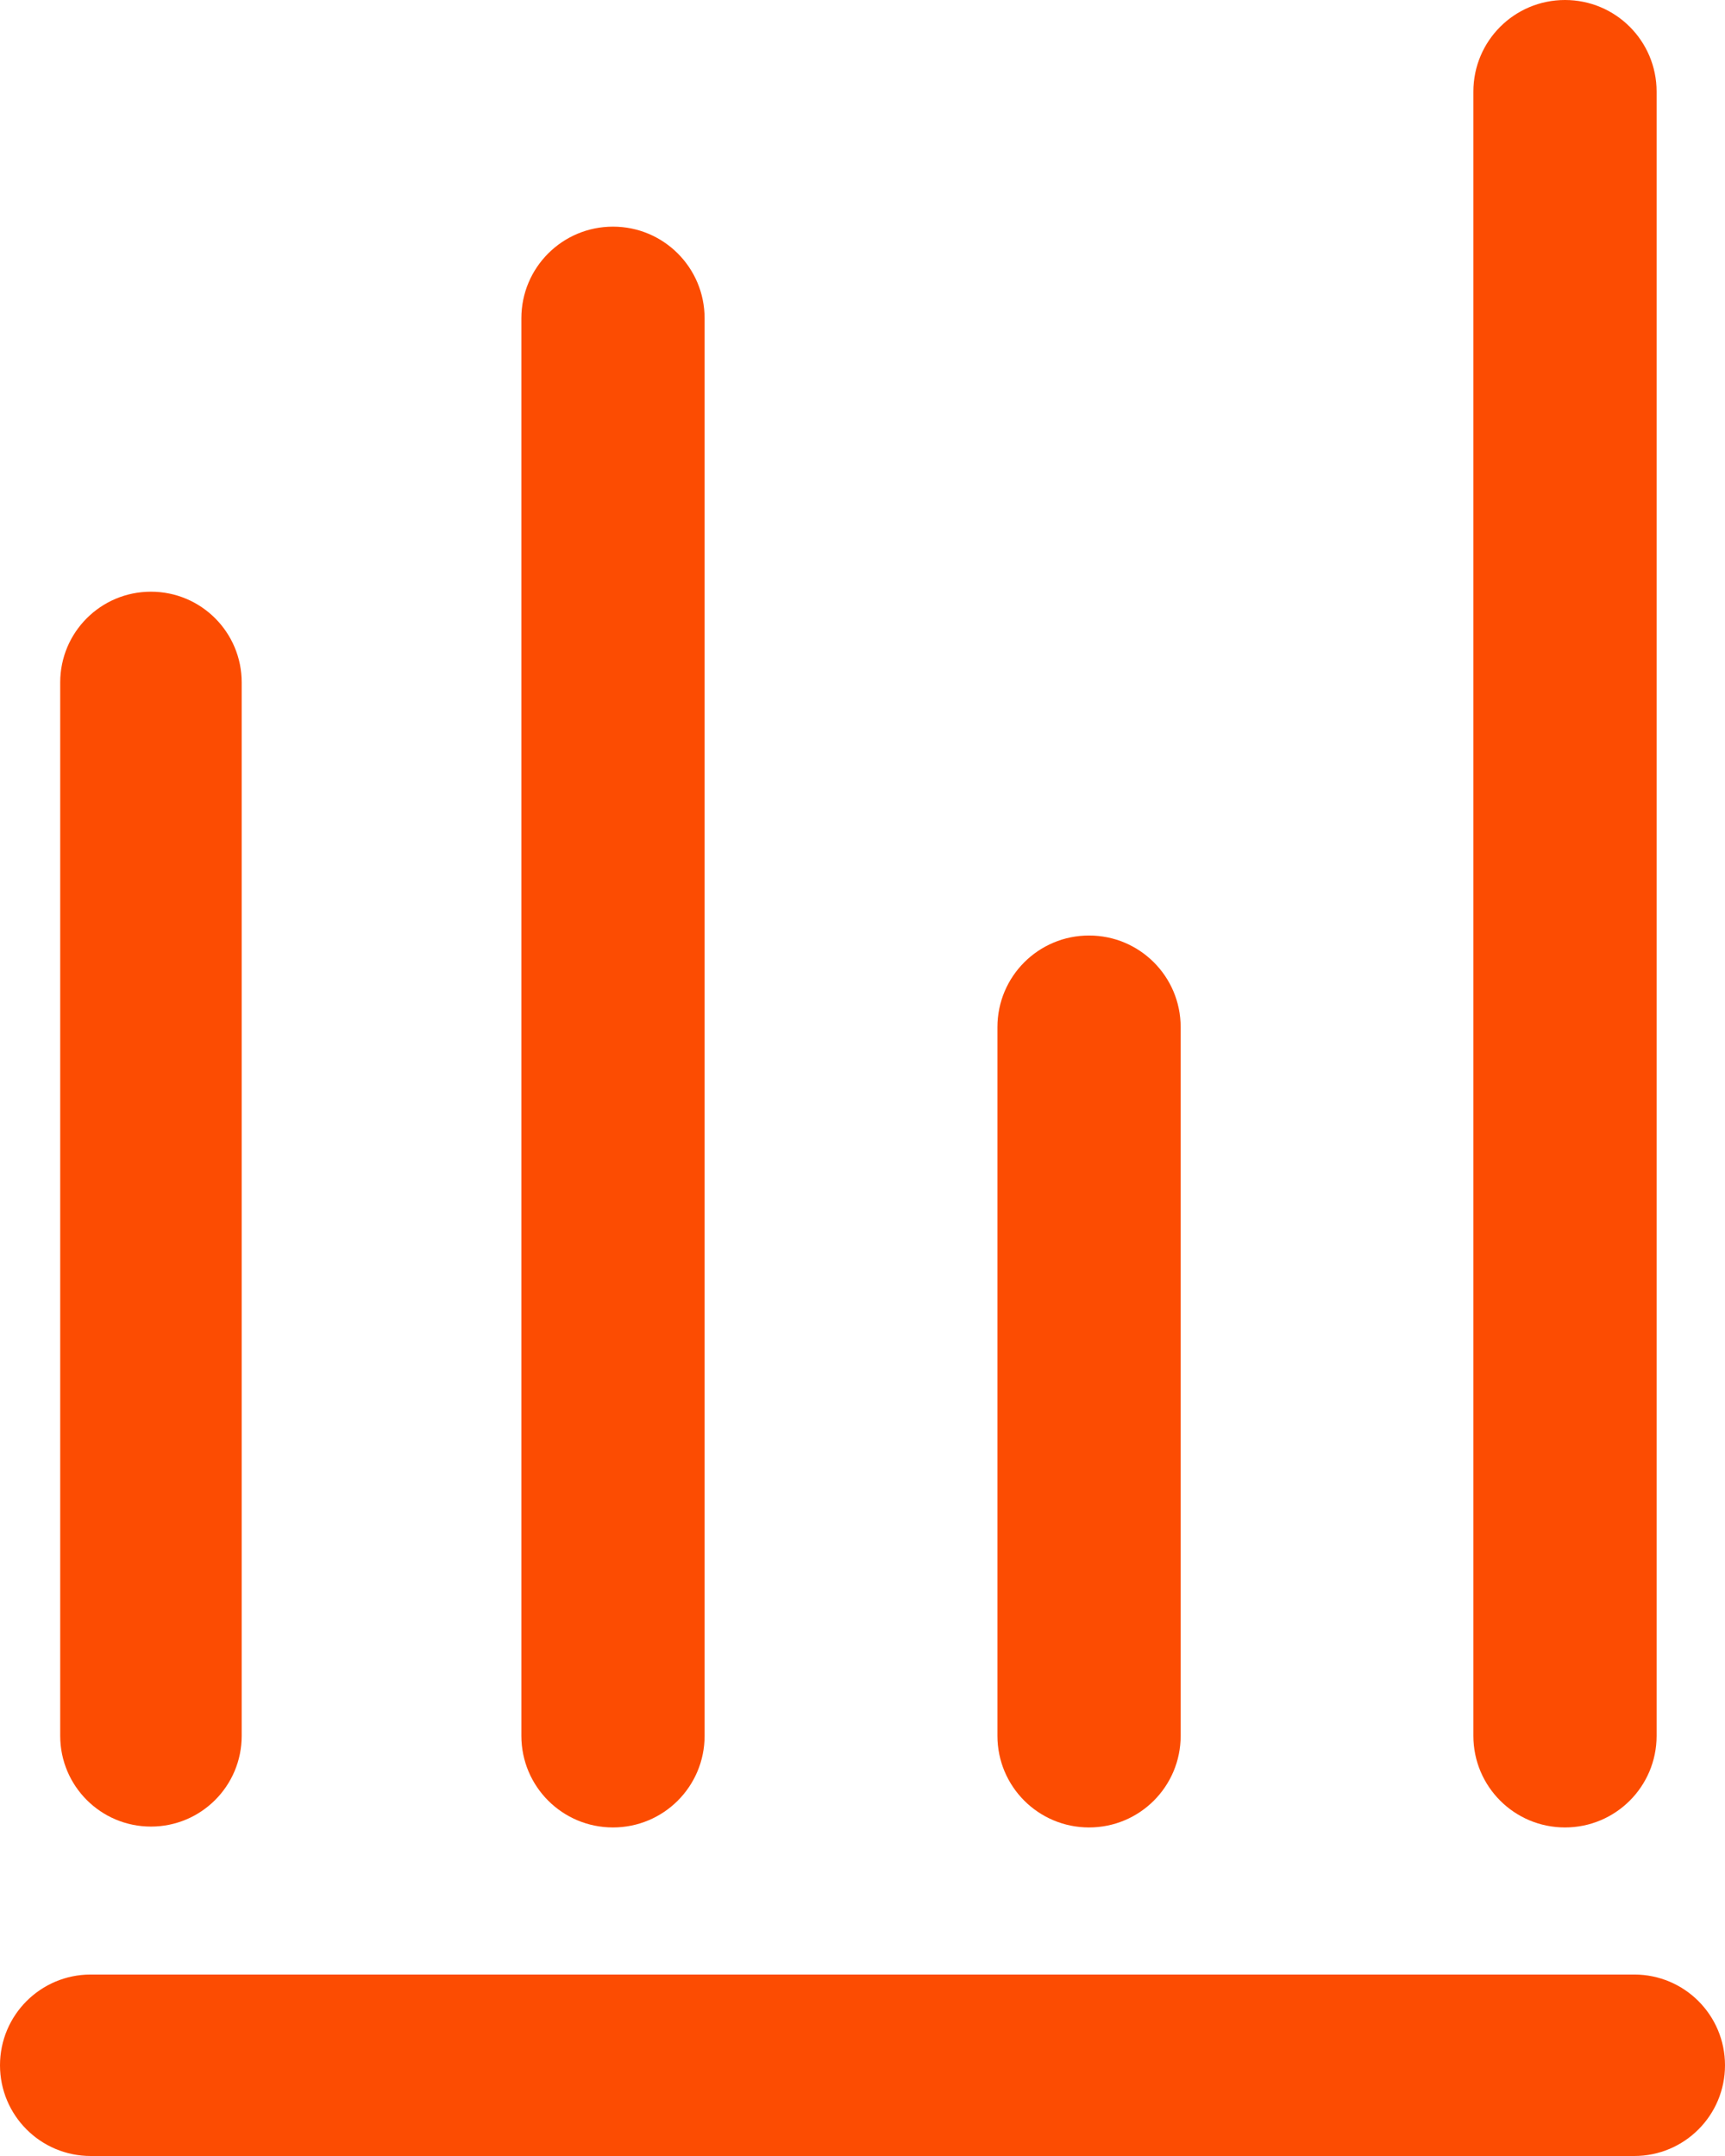
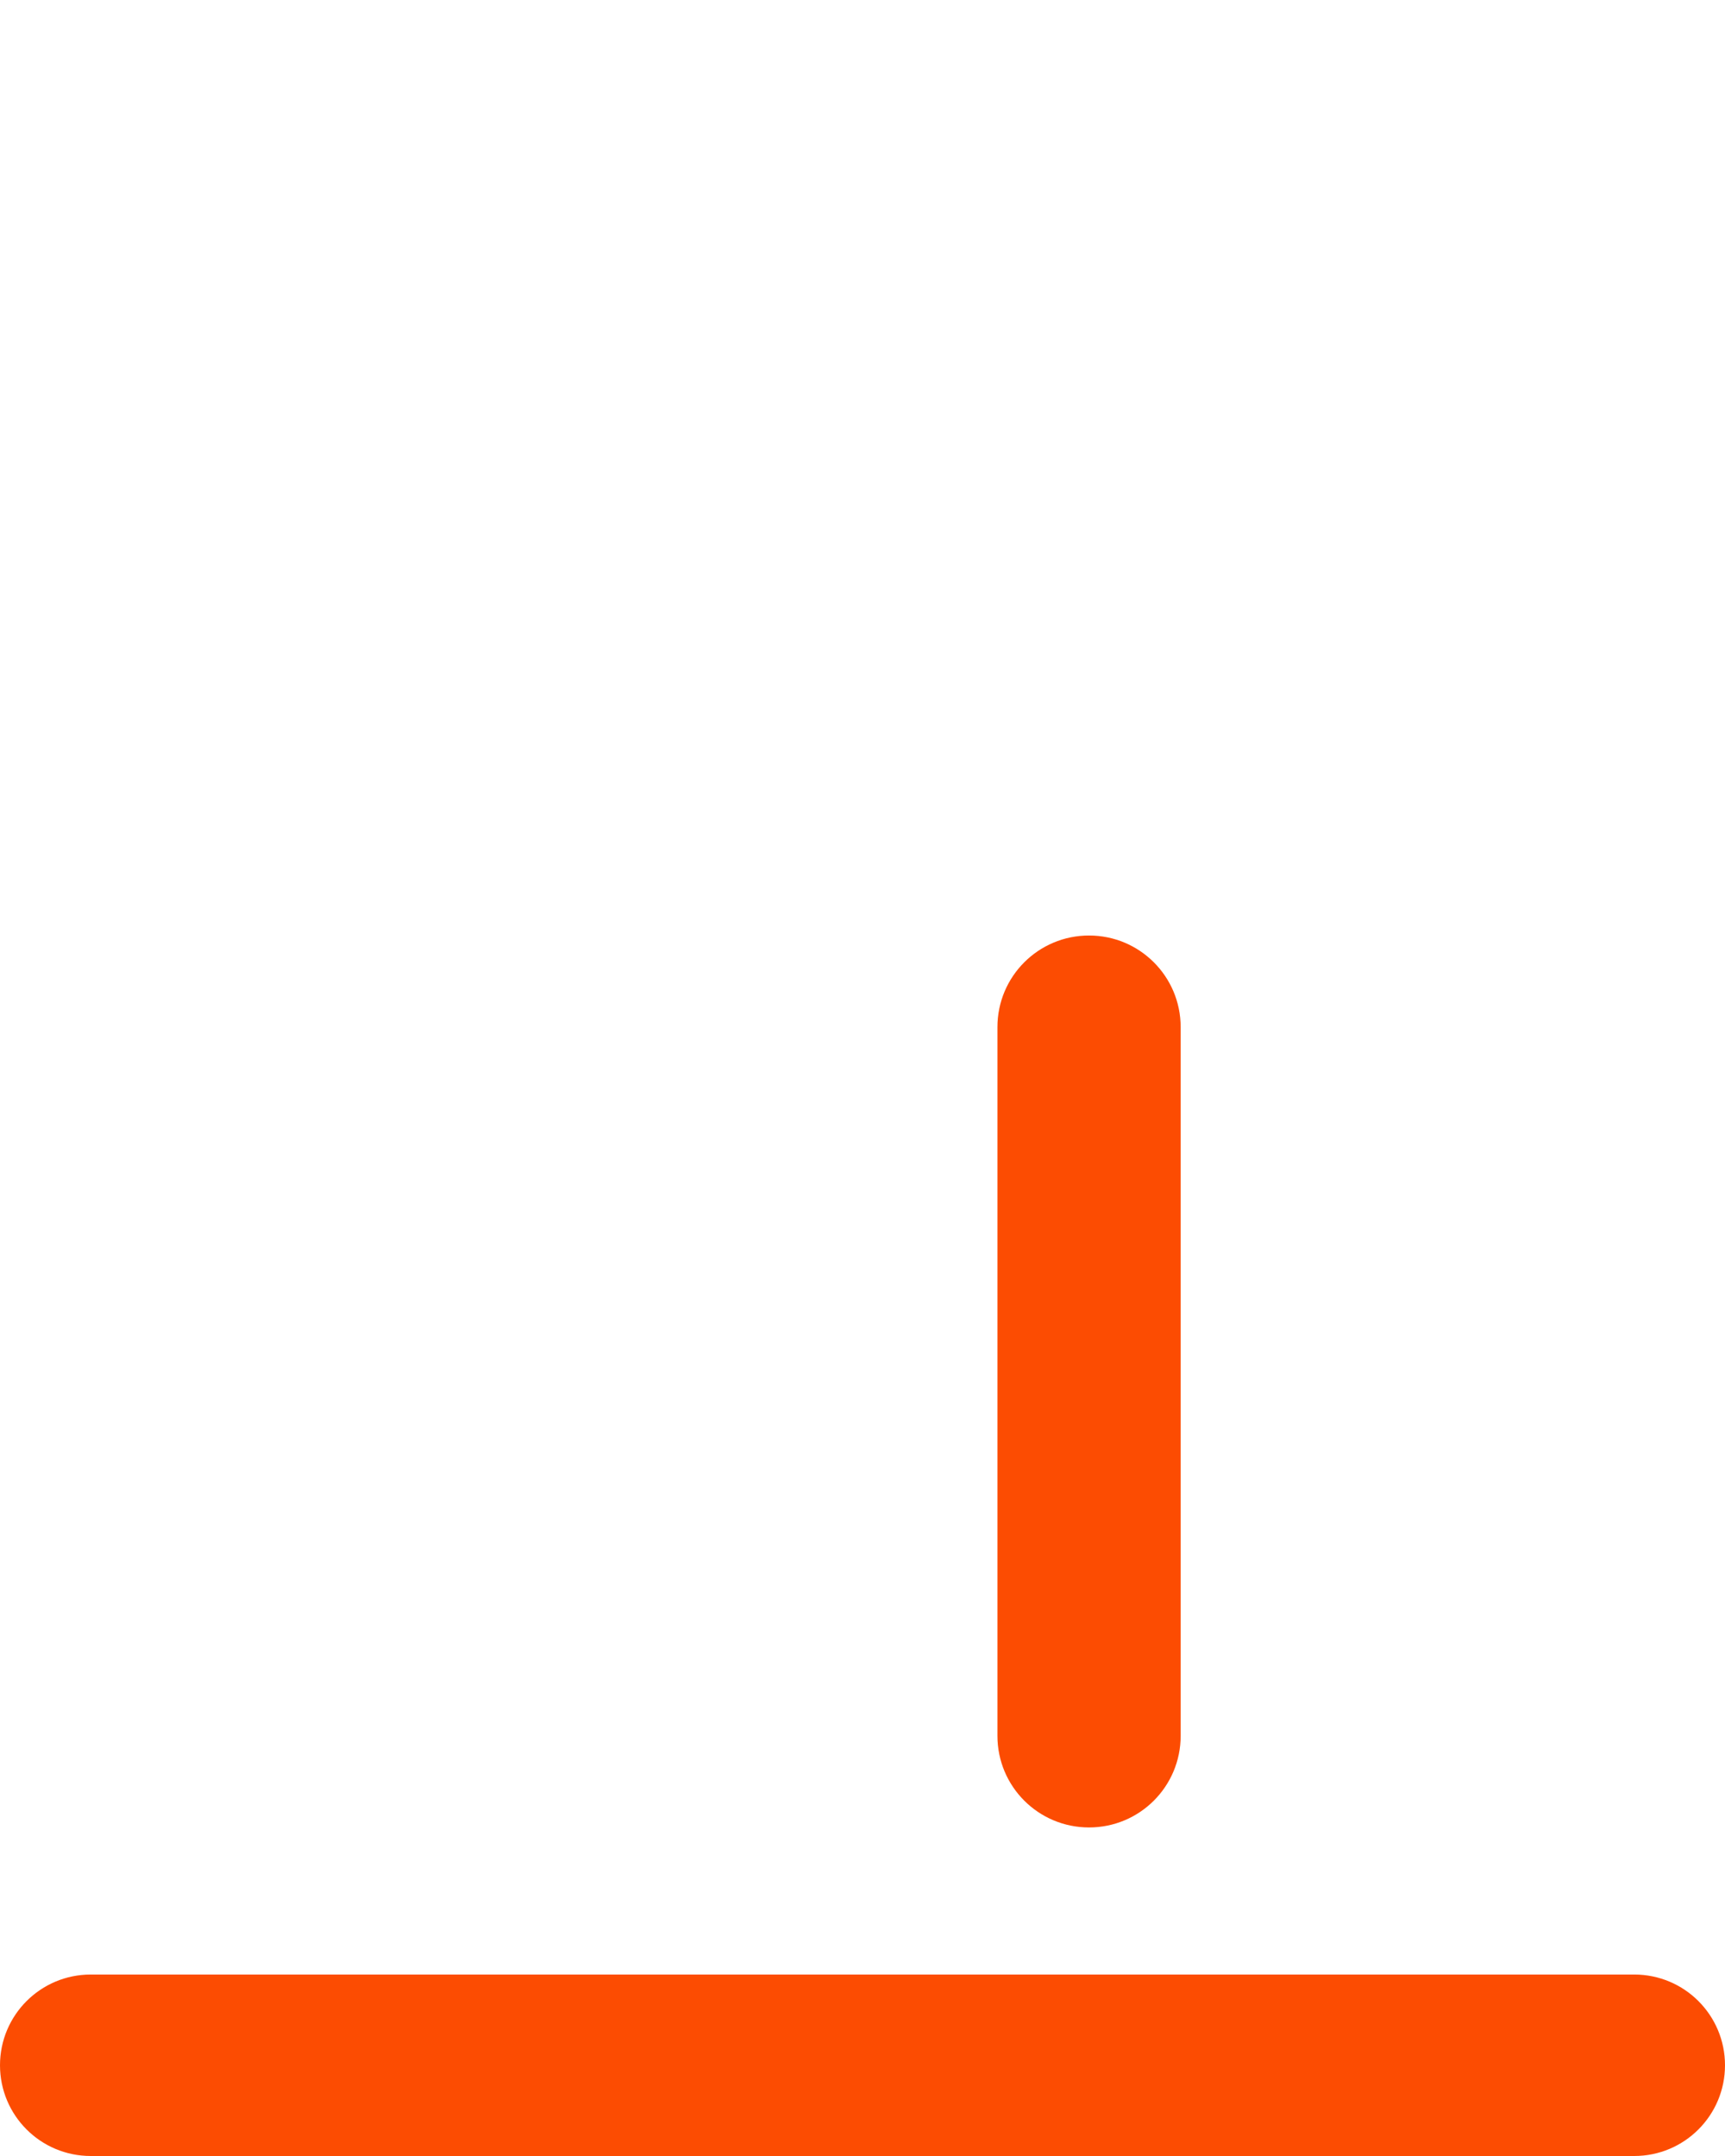
<svg xmlns="http://www.w3.org/2000/svg" id="Layer_1" data-name="Layer 1" viewBox="80.52 63.15 138.96 173.7">
  <defs>
    <style>
      .cls-1 {
        fill: #fc4c02;
      }
    </style>
  </defs>
-   <path class="cls-1" d="M92.68,210.31c4.04,0,7.31-3.27,7.31-7.31v-84.87c0-4.04-3.27-7.31-7.31-7.31s-7.31,3.27-7.31,7.31v84.87c0,4.04,3.27,7.31,7.31,7.31Z" />
-   <path class="cls-1" d="M129.9,210.38c4.08,0,7.38-3.3,7.38-7.38v-114.21c0-4.08-3.3-7.38-7.38-7.38s-7.38,3.3-7.38,7.38v114.21c0,4.08,3.3,7.38,7.38,7.38Z" />
  <path class="cls-1" d="M168.25,210.38c4.08,0,7.38-3.3,7.38-7.38v-57.1c0-4.08-3.3-7.38-7.38-7.38s-7.38,3.3-7.38,7.38v57.1c0,4.08,3.3,7.38,7.38,7.38Z" />
-   <path class="cls-1" d="M206.59,210.38c4.08,0,7.38-3.3,7.38-7.38V70.53c0-4.08-3.3-7.38-7.38-7.38s-7.38,3.3-7.38,7.38v132.47c0,4.08,3.3,7.38,7.38,7.38Z" />
  <path class="cls-1" d="M212.17,222.23h-124.34c-4.04,0-7.31,3.27-7.31,7.31s3.27,7.31,7.31,7.31h124.34c4.04,0,7.31-3.27,7.31-7.31s-3.27-7.31-7.31-7.31Z" />
</svg>